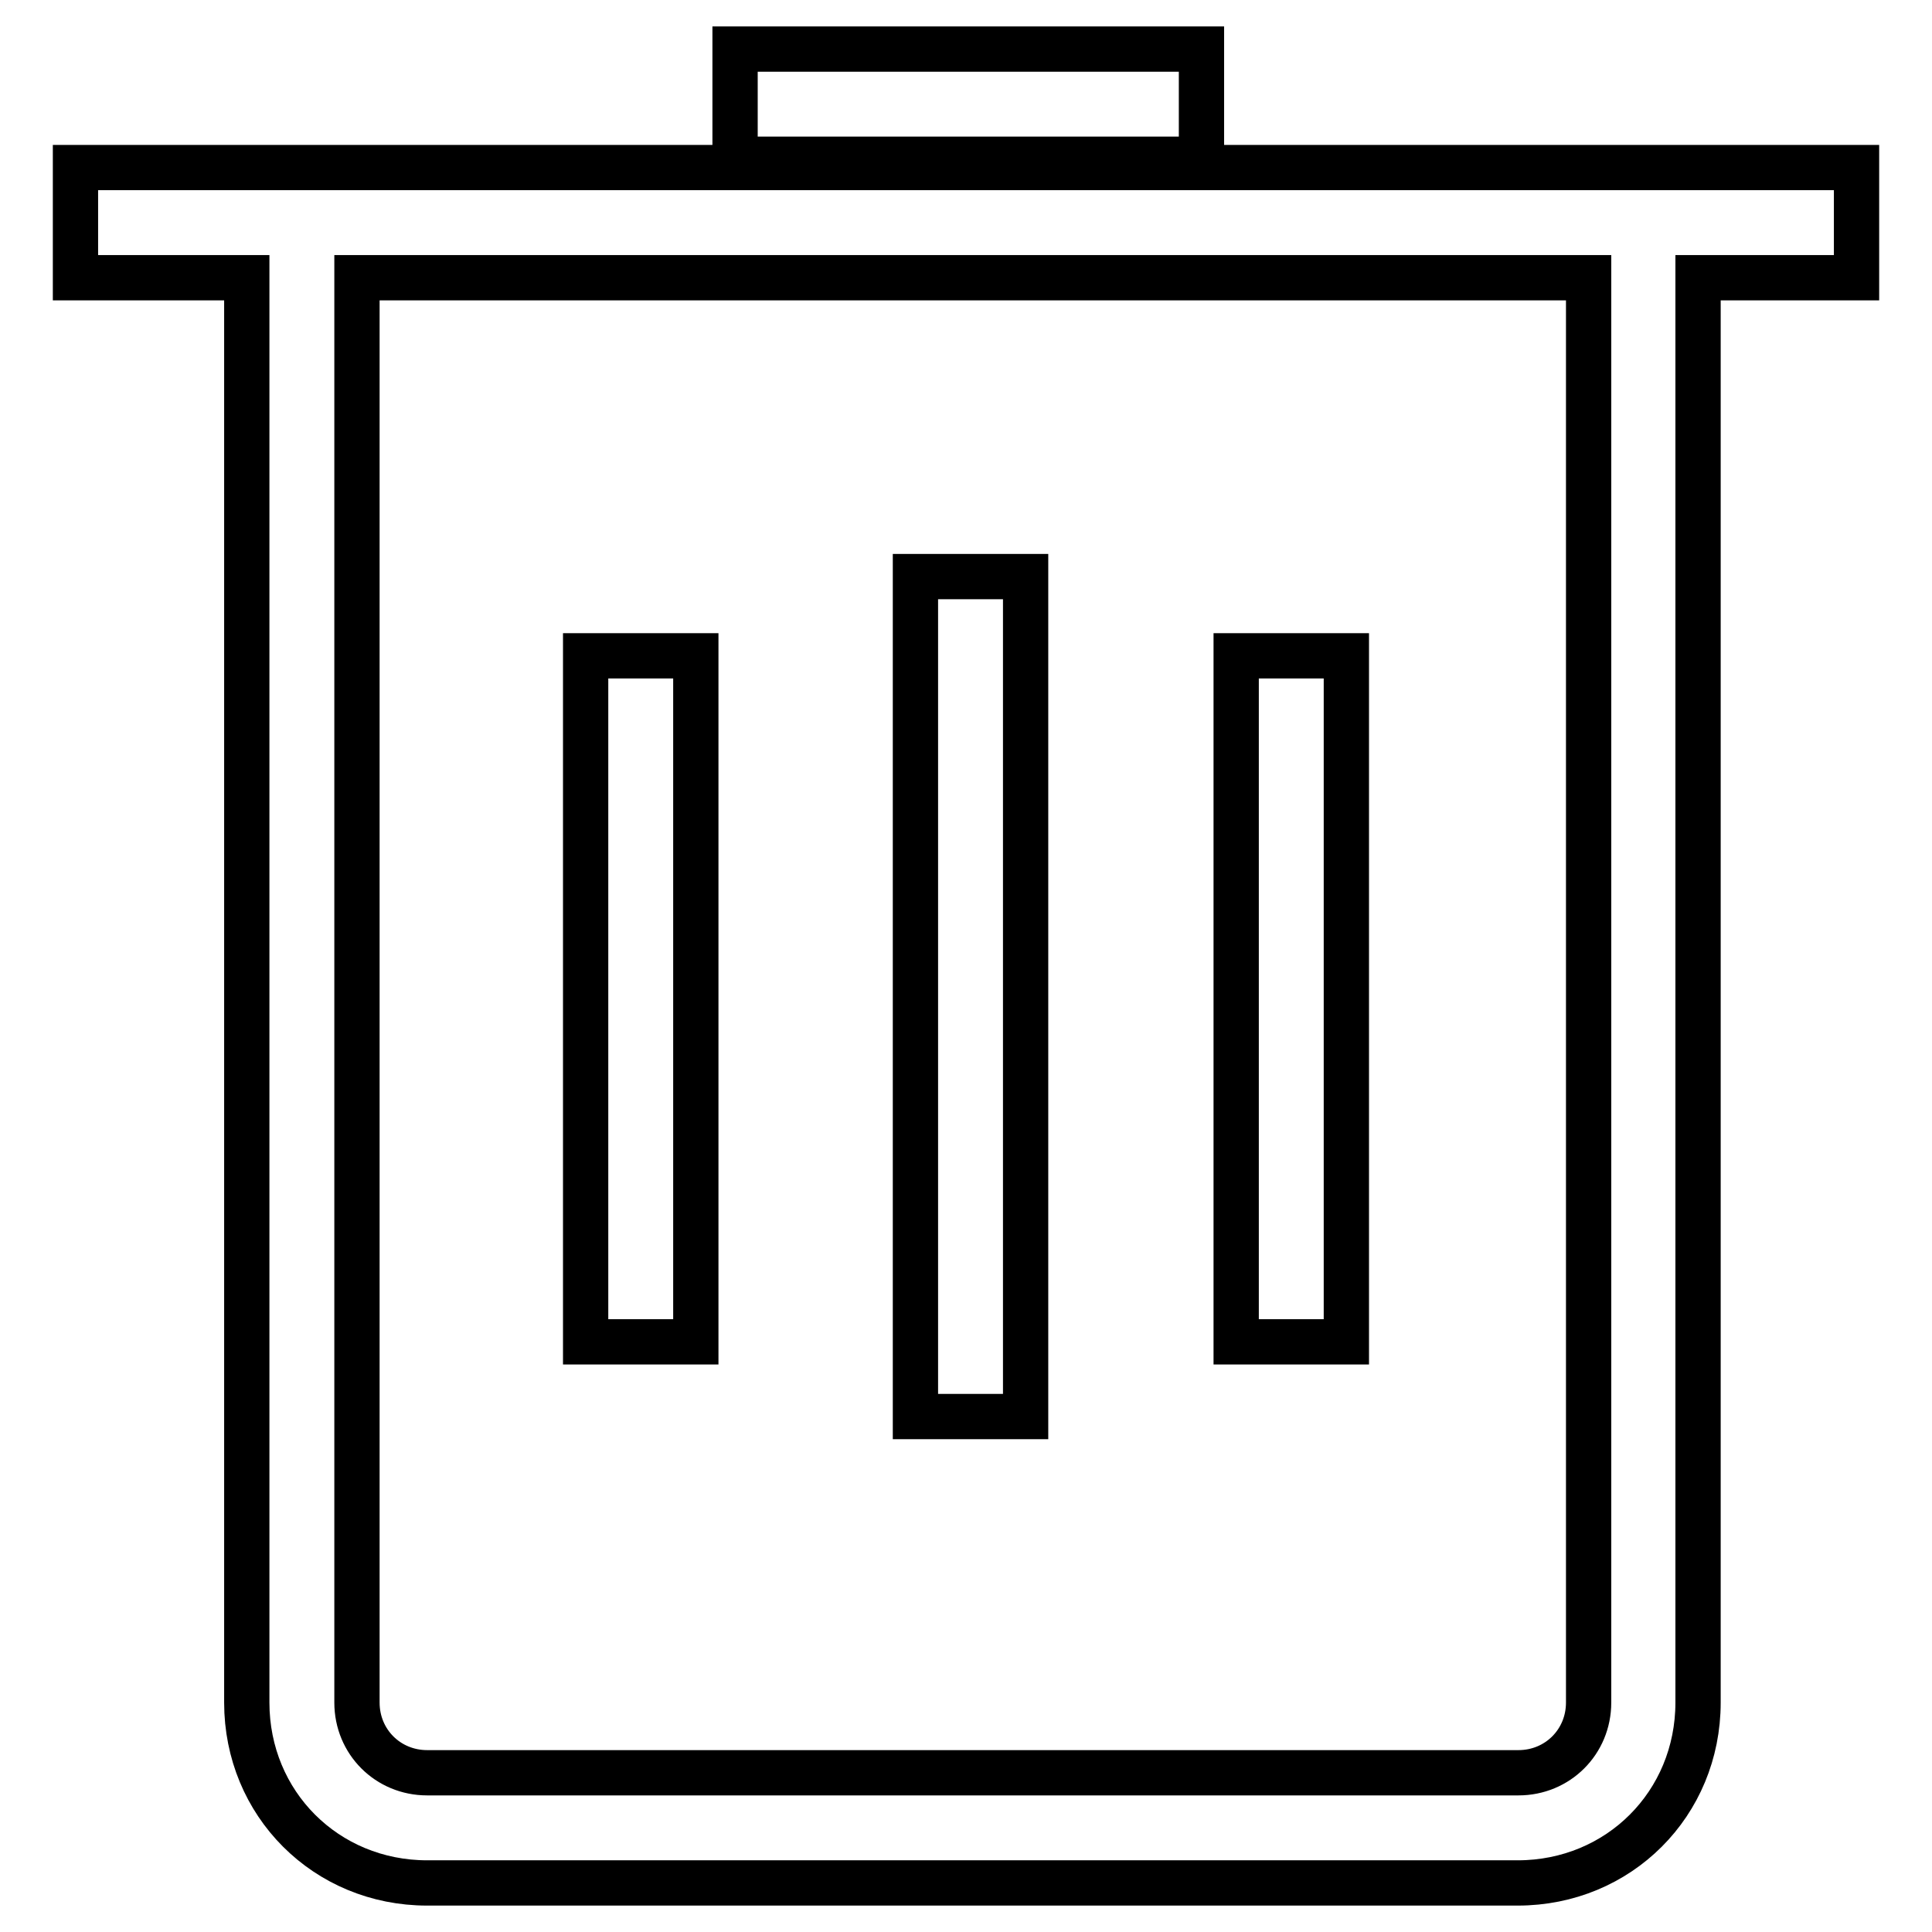
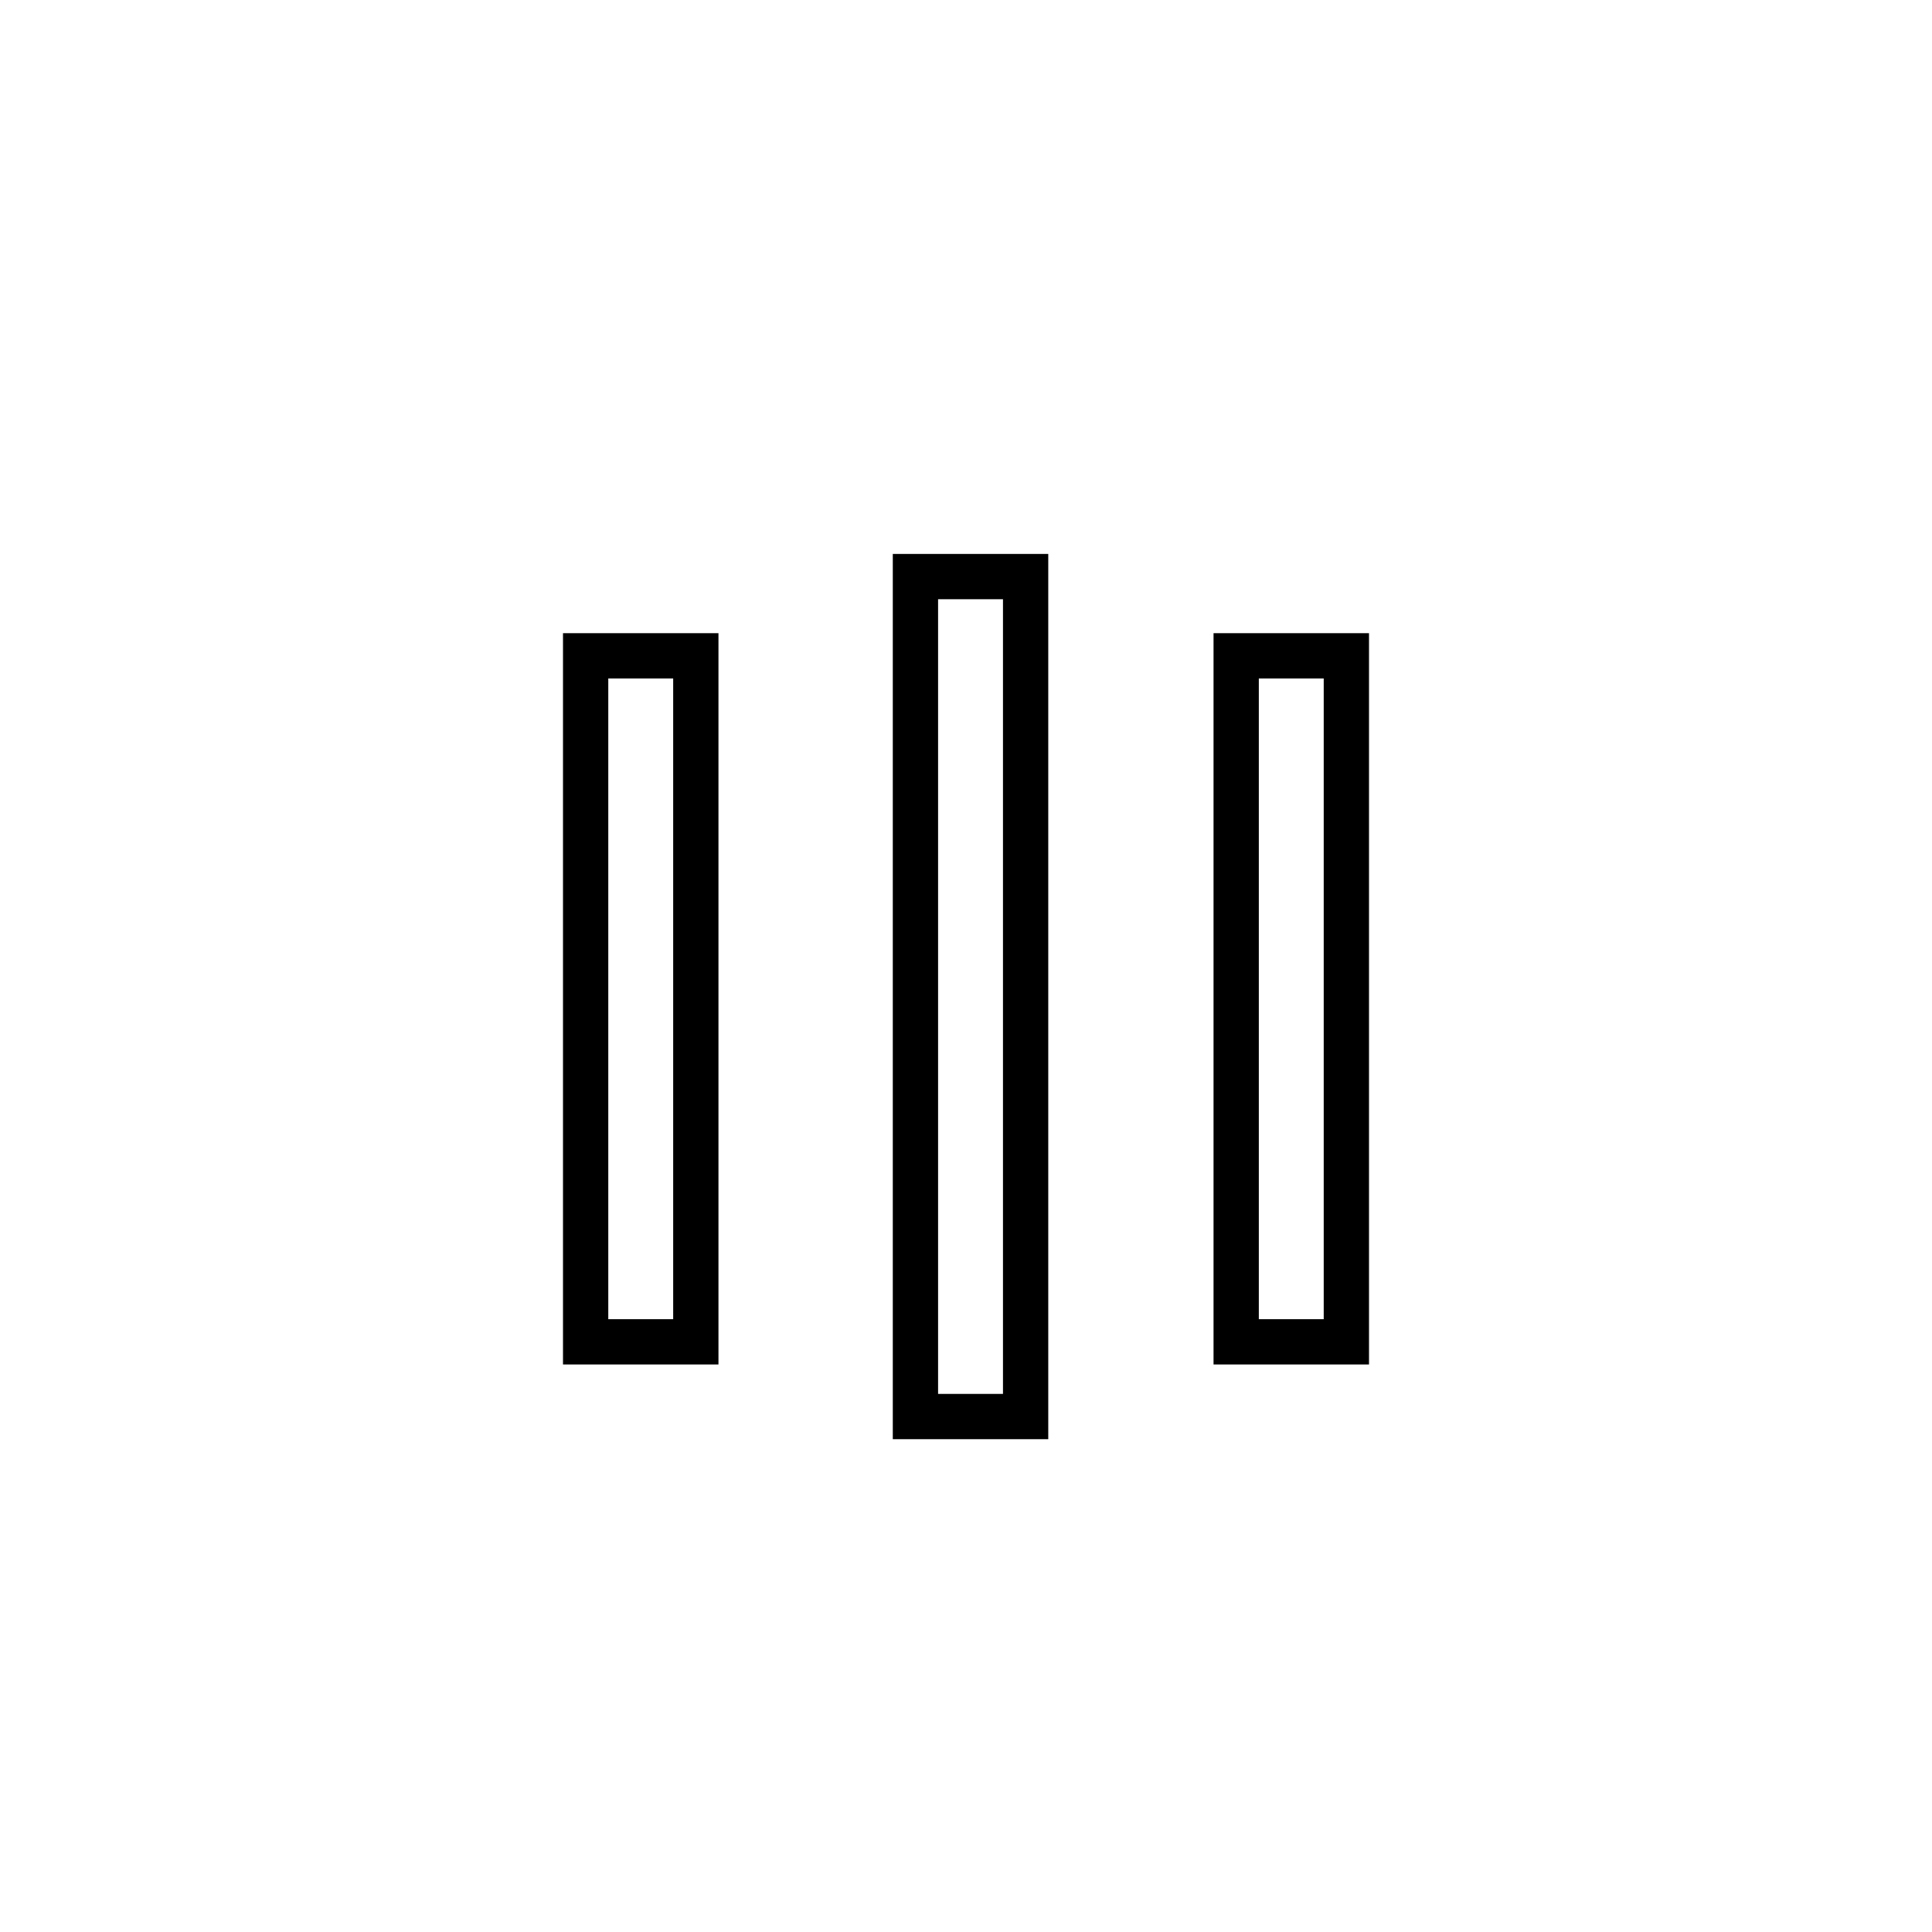
<svg xmlns="http://www.w3.org/2000/svg" version="1.1" x="0px" y="0px" viewBox="0 0 256 256" enable-background="new 0 0 256 256" xml:space="preserve">
  <g>
-     <path stroke-width="6" fill-opacity="0" stroke="#000000" d="M10,22.2v14.6h22.7v188.8c0,13.4,10.5,23.9,23.9,23.9h144.5c13.4,0,23.9-10.5,23.9-23.9V36.8h21V22.2H10z  M210.5,225.6c0,5.2-4.1,9.3-9.3,9.3H56.6c-5.2,0-9.3-4.1-9.3-9.3V36.8h163.2V225.6z M97.4,6.5h61.8v14.6H97.4V6.5z" />
    <path stroke-width="6" fill-opacity="0" stroke="#000000" d="M121.3,76.4h14.6v111.3h-14.6V76.4z M163.8,86.9h14.6v90.9h-14.6V86.9z M77.6,86.9h14.6v90.9H77.6V86.9z" />
  </g>
</svg>